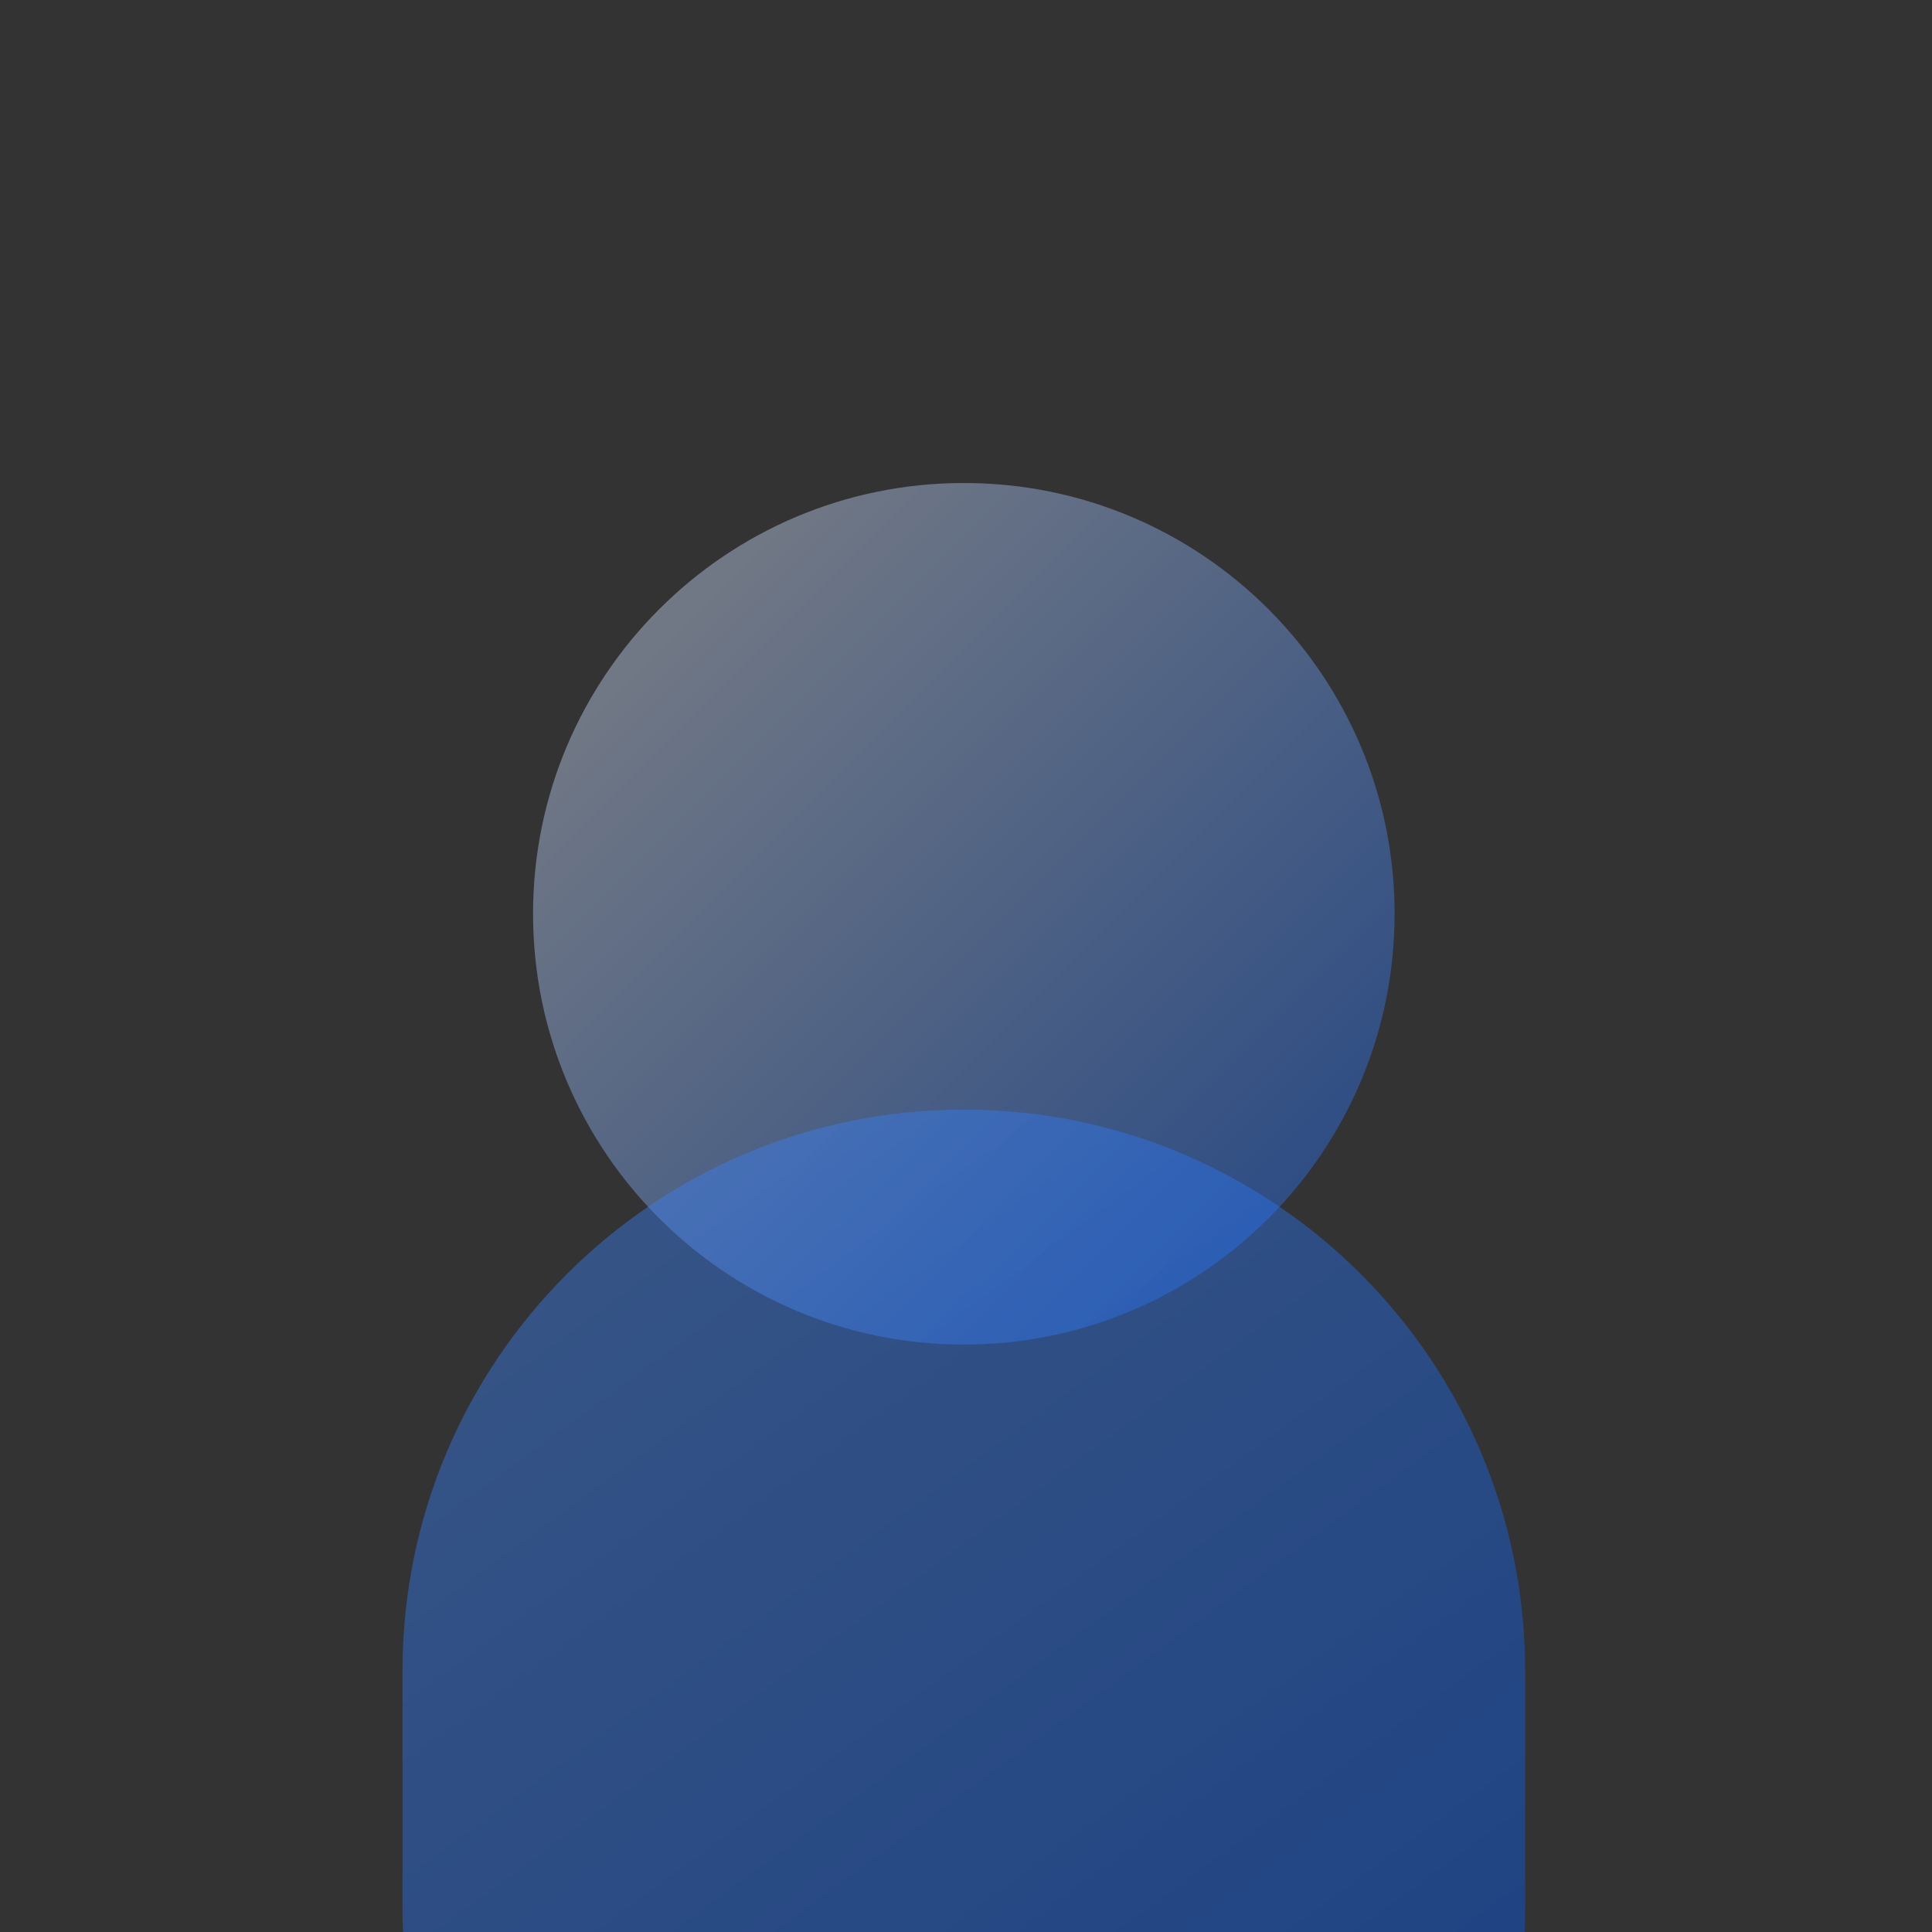
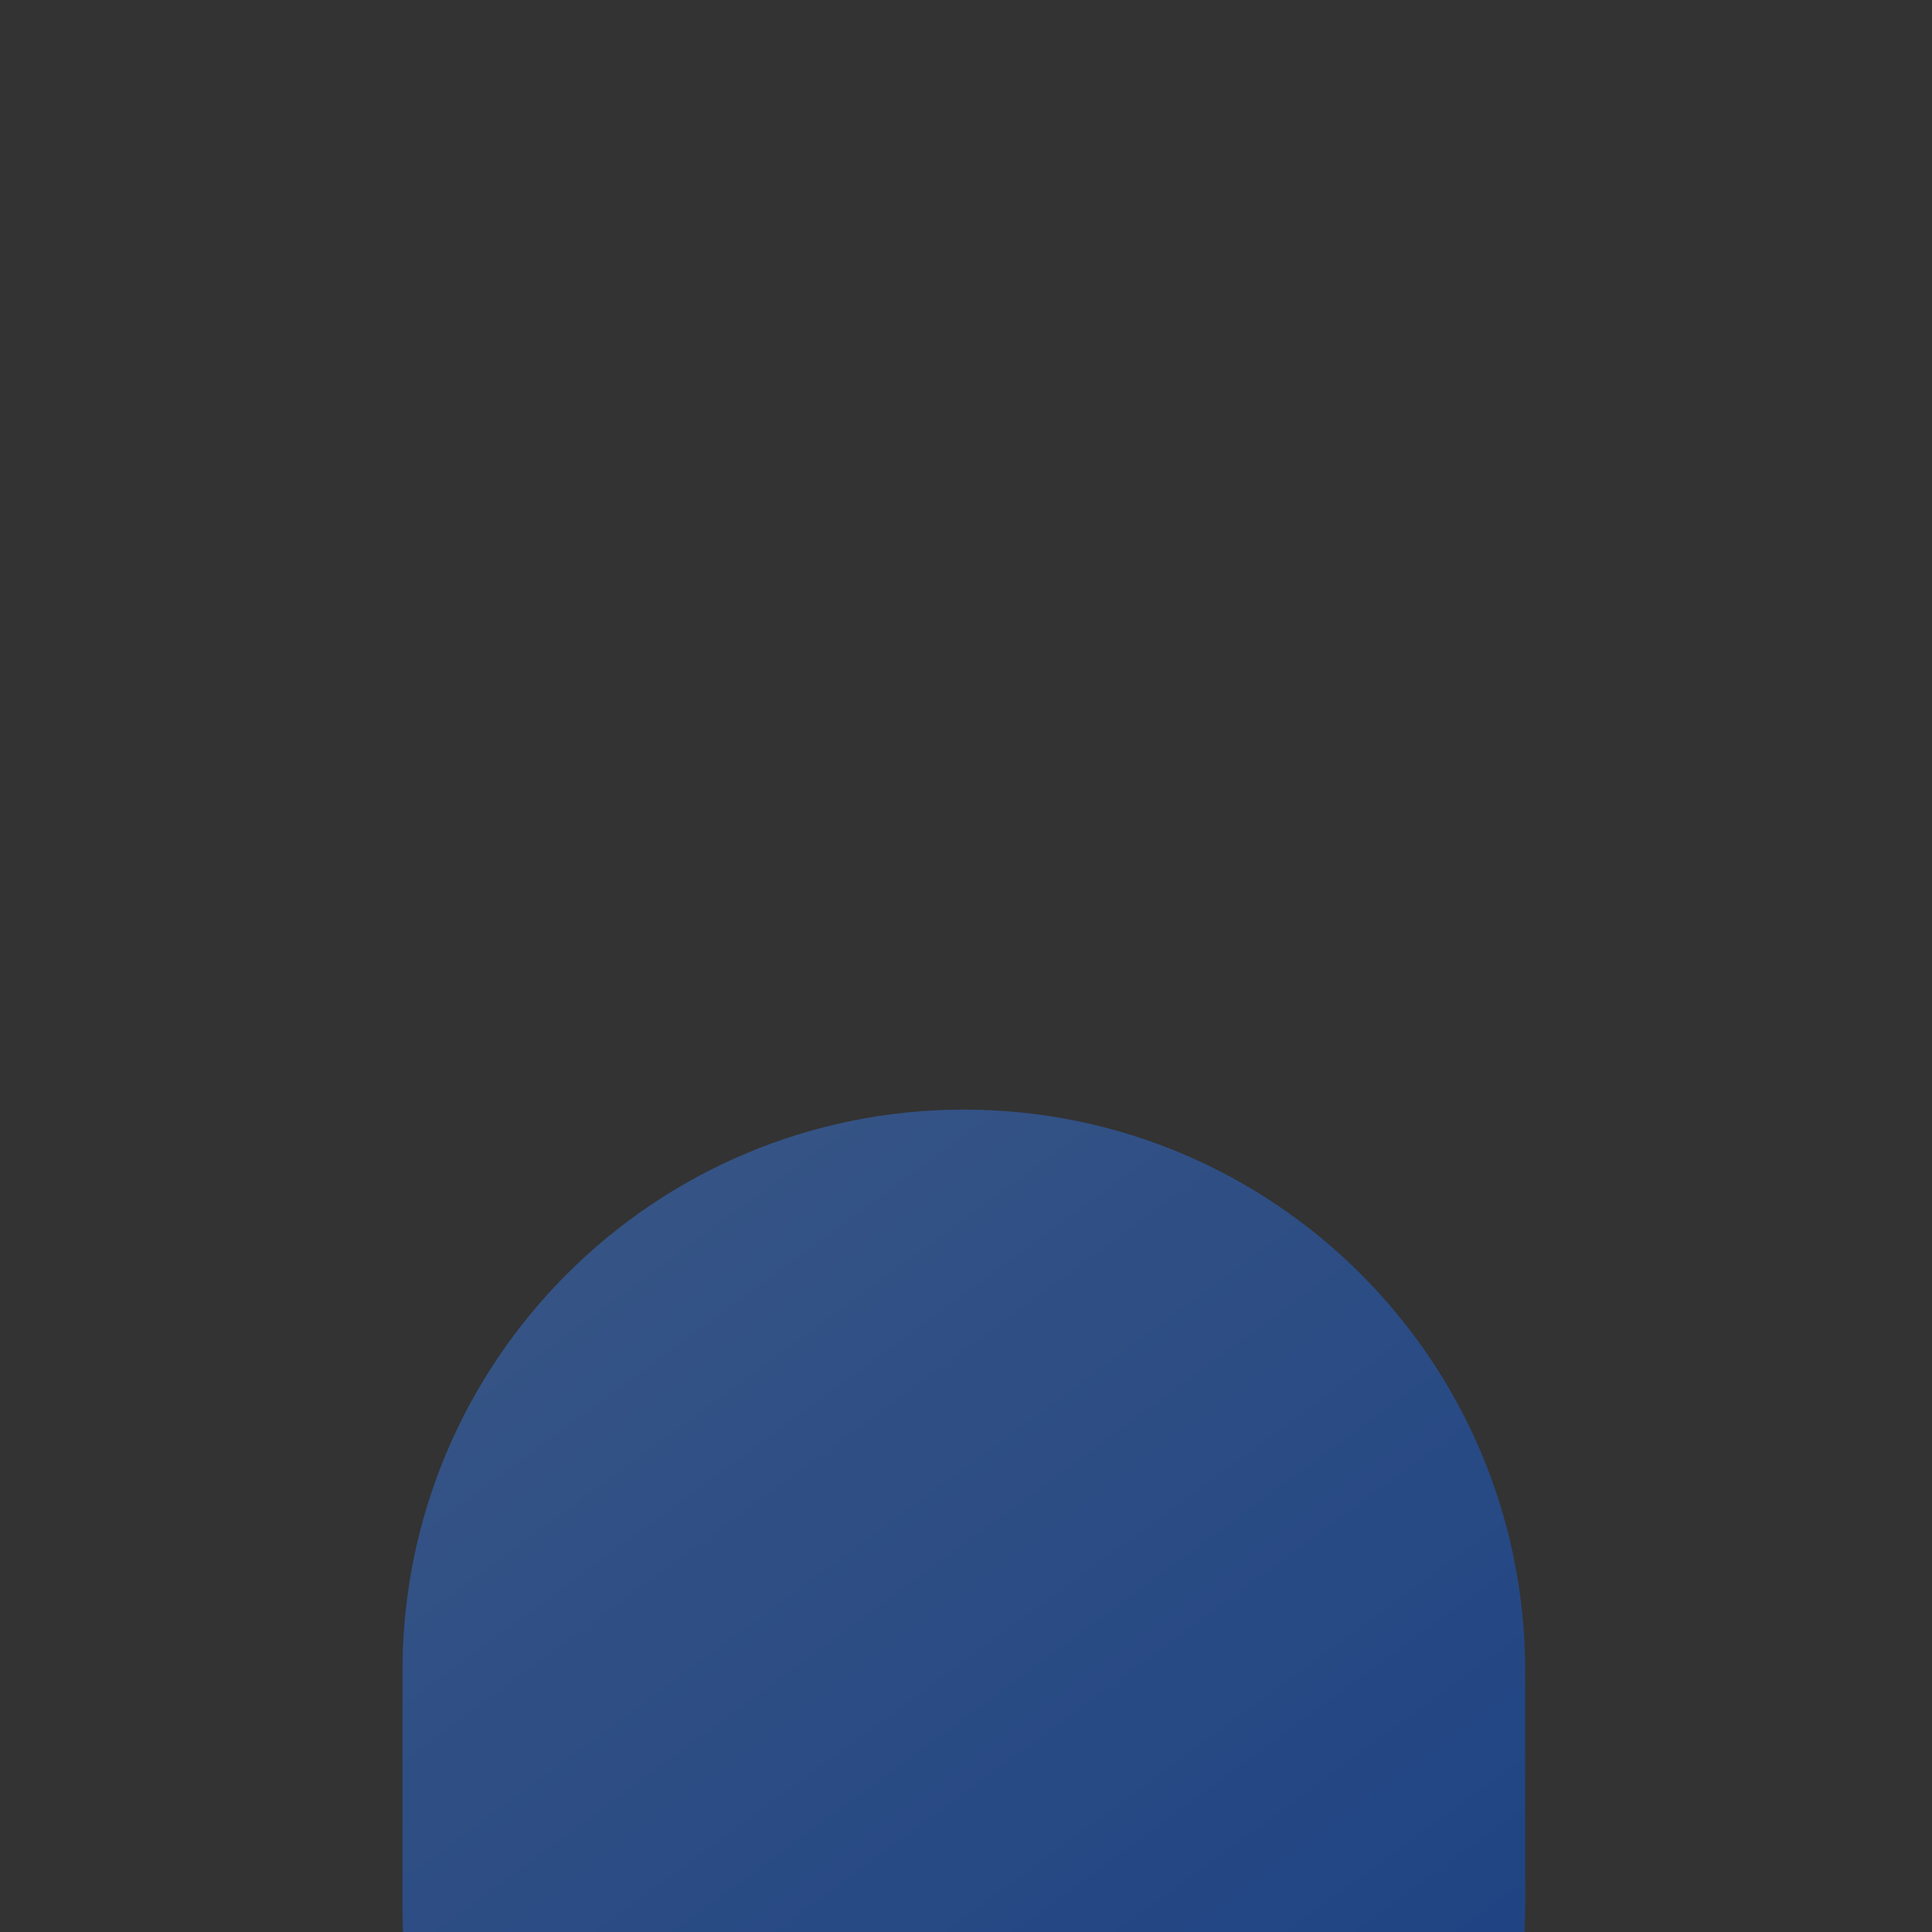
<svg xmlns="http://www.w3.org/2000/svg" width="52" height="52" viewBox="0 0 52 52" fill="none">
  <rect x="0" y="0" width="52" height="52" fill="#333333" stroke="none" />
  <g style="mix-blend-mode:multiply" opacity="0.4">
-     <path d="M14.347 24.595C14.347 18.191 19.538 13 25.942 13C32.345 13 37.536 18.191 37.536 24.595C37.536 30.998 32.345 36.189 25.942 36.189C19.538 36.189 14.347 30.998 14.347 24.595Z" fill="url(#paint0_linear_2251_185178)" />
-   </g>
+     </g>
  <g style="mix-blend-mode:multiply" opacity="0.4">
    <path fill-rule="evenodd" clip-rule="evenodd" d="M25.942 29.865C17.598 29.865 10.833 36.629 10.833 44.973V51.328C10.833 51.553 10.838 51.777 10.848 52H41.035C41.045 51.777 41.05 51.553 41.05 51.328V44.973C41.05 36.629 34.286 29.865 25.942 29.865Z" fill="url(#paint1_linear_2251_185178)" />
  </g>
  <defs>
    <linearGradient id="paint0_linear_2251_185178" x1="38.034" y1="36.714" x2="14.811" y2="13.491" gradientUnits="userSpaceOnUse">
      <stop stop-color="#005BFB" />
      <stop offset="1" stop-color="#EDF3FF" />
    </linearGradient>
    <linearGradient id="paint1_linear_2251_185178" x1="41.699" y1="52.5" x2="20.564" y2="23.649" gradientUnits="userSpaceOnUse">
      <stop stop-color="#005BFB" />
      <stop offset="1" stop-color="#428AFF" />
    </linearGradient>
  </defs>
</svg>